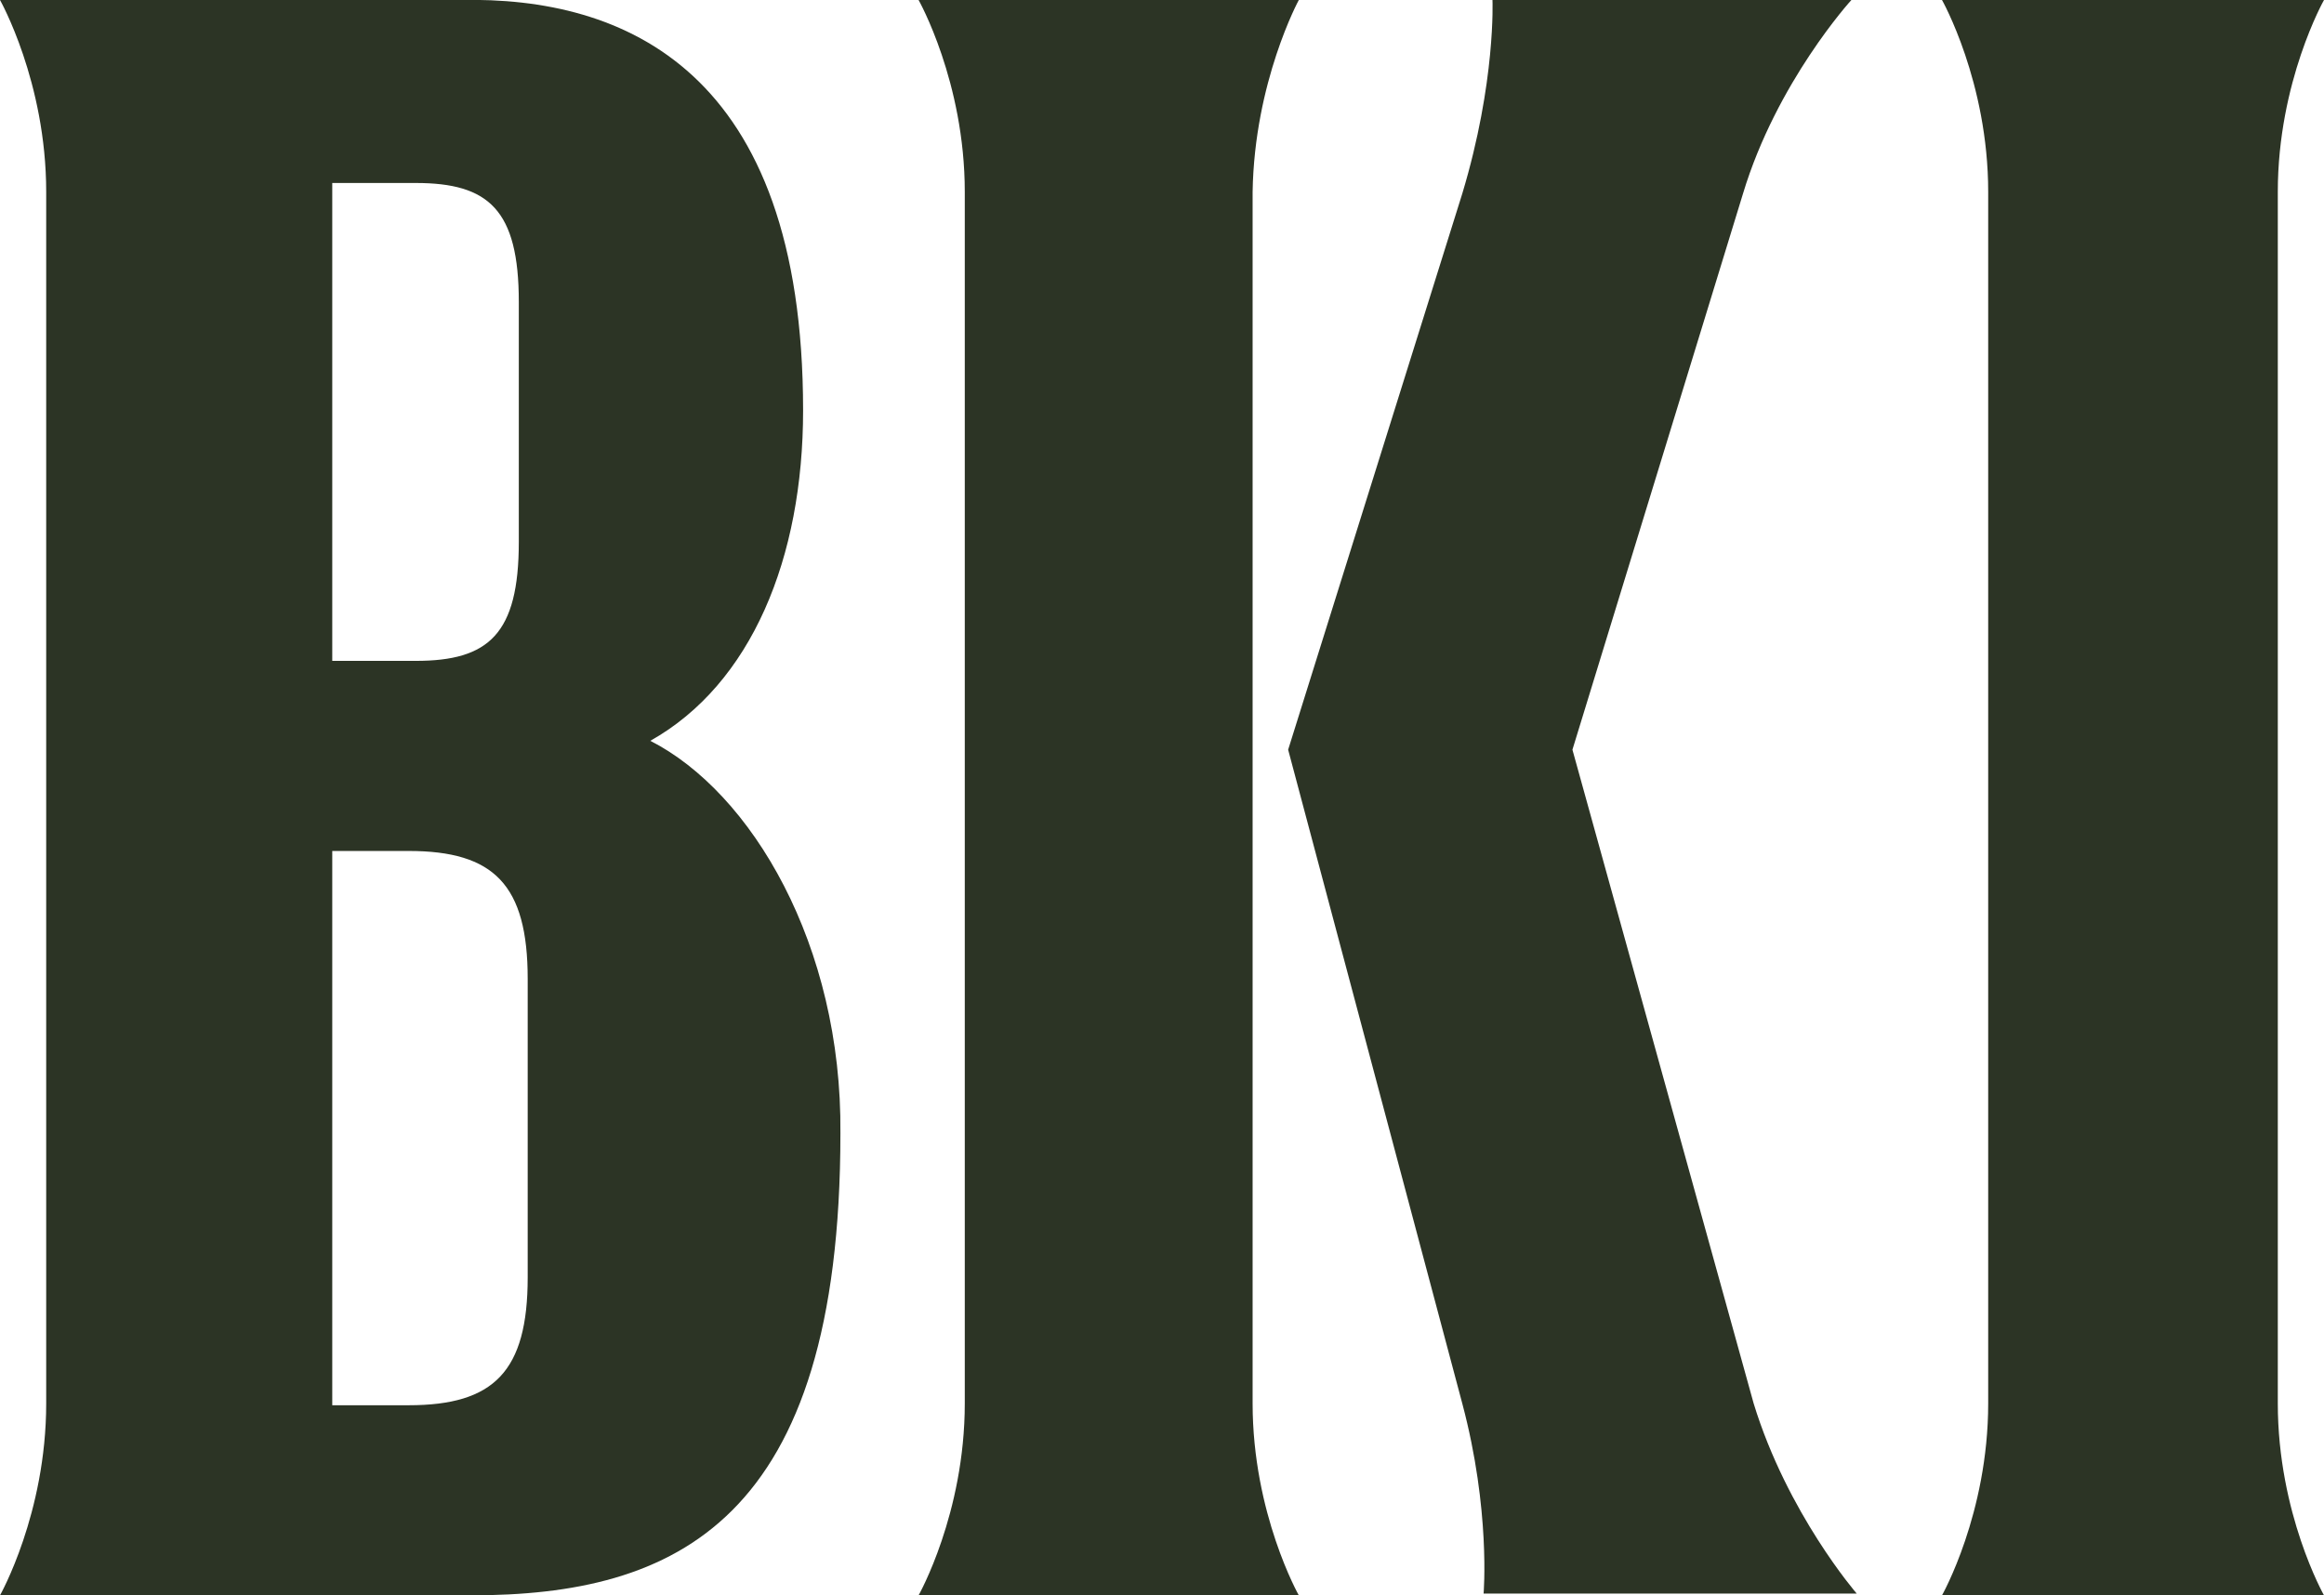
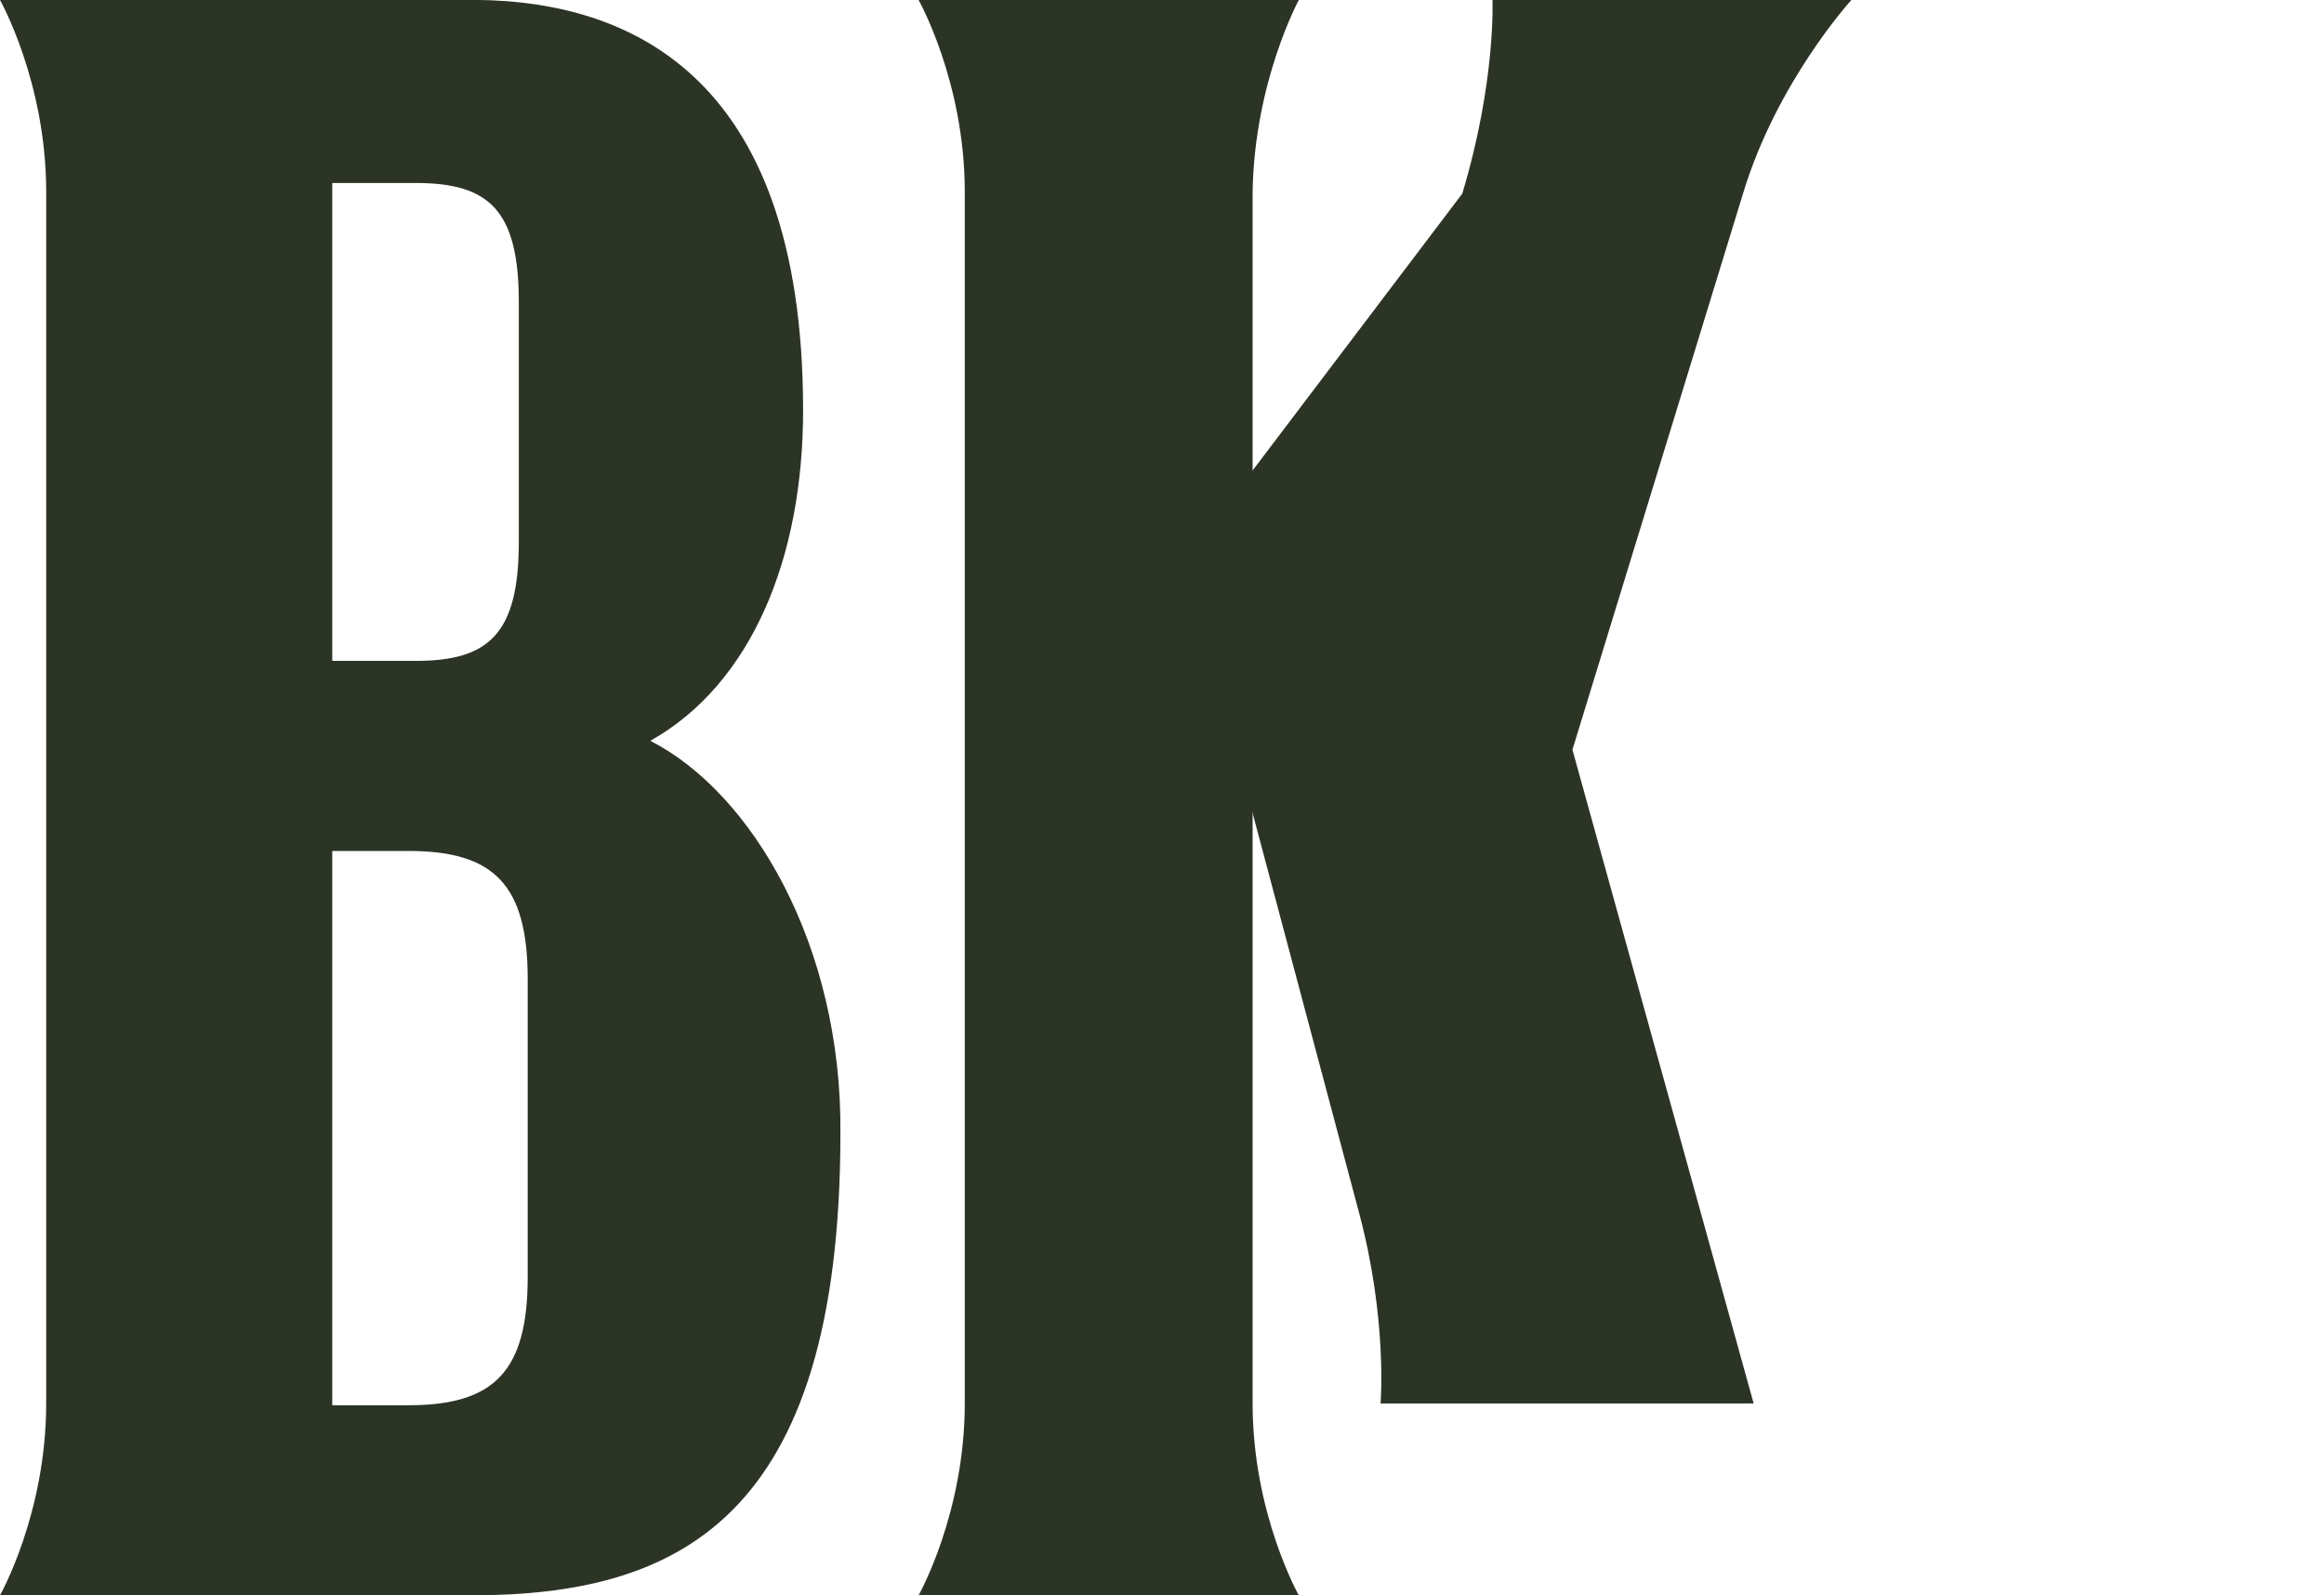
<svg xmlns="http://www.w3.org/2000/svg" version="1.1" id="a" x="0px" y="0px" viewBox="0 0 130.8 89.8" style="enable-background:new 0 0 130.8 89.8;" xml:space="preserve">
  <style type="text/css">
	.st0{fill:#2C3425;}
</style>
-   <path class="st0" d="M82.3,10.9C84.2,4.6,84,0,84,0h20.2c0,0-4.2,4.6-6.1,10.9l-9.6,31.3l10.2,36.8c1.9,6.2,5.8,10.7,5.8,10.7h-21  c0,0,0.4-4.7-1.2-10.7l-9.8-36.8L82.3,10.9L82.3,10.9z" />
+   <path class="st0" d="M82.3,10.9C84.2,4.6,84,0,84,0h20.2c0,0-4.2,4.6-6.1,10.9l-9.6,31.3l10.2,36.8h-21  c0,0,0.4-4.7-1.2-10.7l-9.8-36.8L82.3,10.9L82.3,10.9z" />
  <path class="st0" d="M73.1,89.8c0,0-2.6-4.6-2.6-10.8V10.8C70.6,4.6,73.1,0,73.1,0H51.7c0,0,2.6,4.6,2.6,10.8V79  c0,6.2-2.6,10.8-2.6,10.8H73.1z" />
-   <path class="st0" d="M130.8,89.8c0,0-2.6-4.6-2.6-10.8V10.8c0-6.2,2.6-10.8,2.6-10.8h-21.5c0,0,2.6,4.6,2.6,10.8V79  c0,6.2-2.6,10.8-2.6,10.8H130.8z" />
  <path class="st0" d="M29.7,71.9c0,5.3-1.9,7.2-6.7,7.2h-4.3V47.9H23c4.8,0,6.7,1.9,6.7,7.2V71.9z M18.7,10.3h4.7  c4.1,0,5.8,1.5,5.8,6.7v13.5c0,5.2-1.7,6.7-5.8,6.7h-4.7C18.7,37.2,18.7,10.3,18.7,10.3z M36.6,41.7c5.7-3.2,8.6-10.3,8.6-18.6  C45.2,3.9,35.1-0.2,25.9,0H0c0,0,2.6,4.6,2.6,10.8V79C2.6,85.2,0,89.8,0,89.8h26.5c11.5,0,20.8-4.1,20.8-26  C47.4,53.2,42.3,44.6,36.6,41.7" />
</svg>